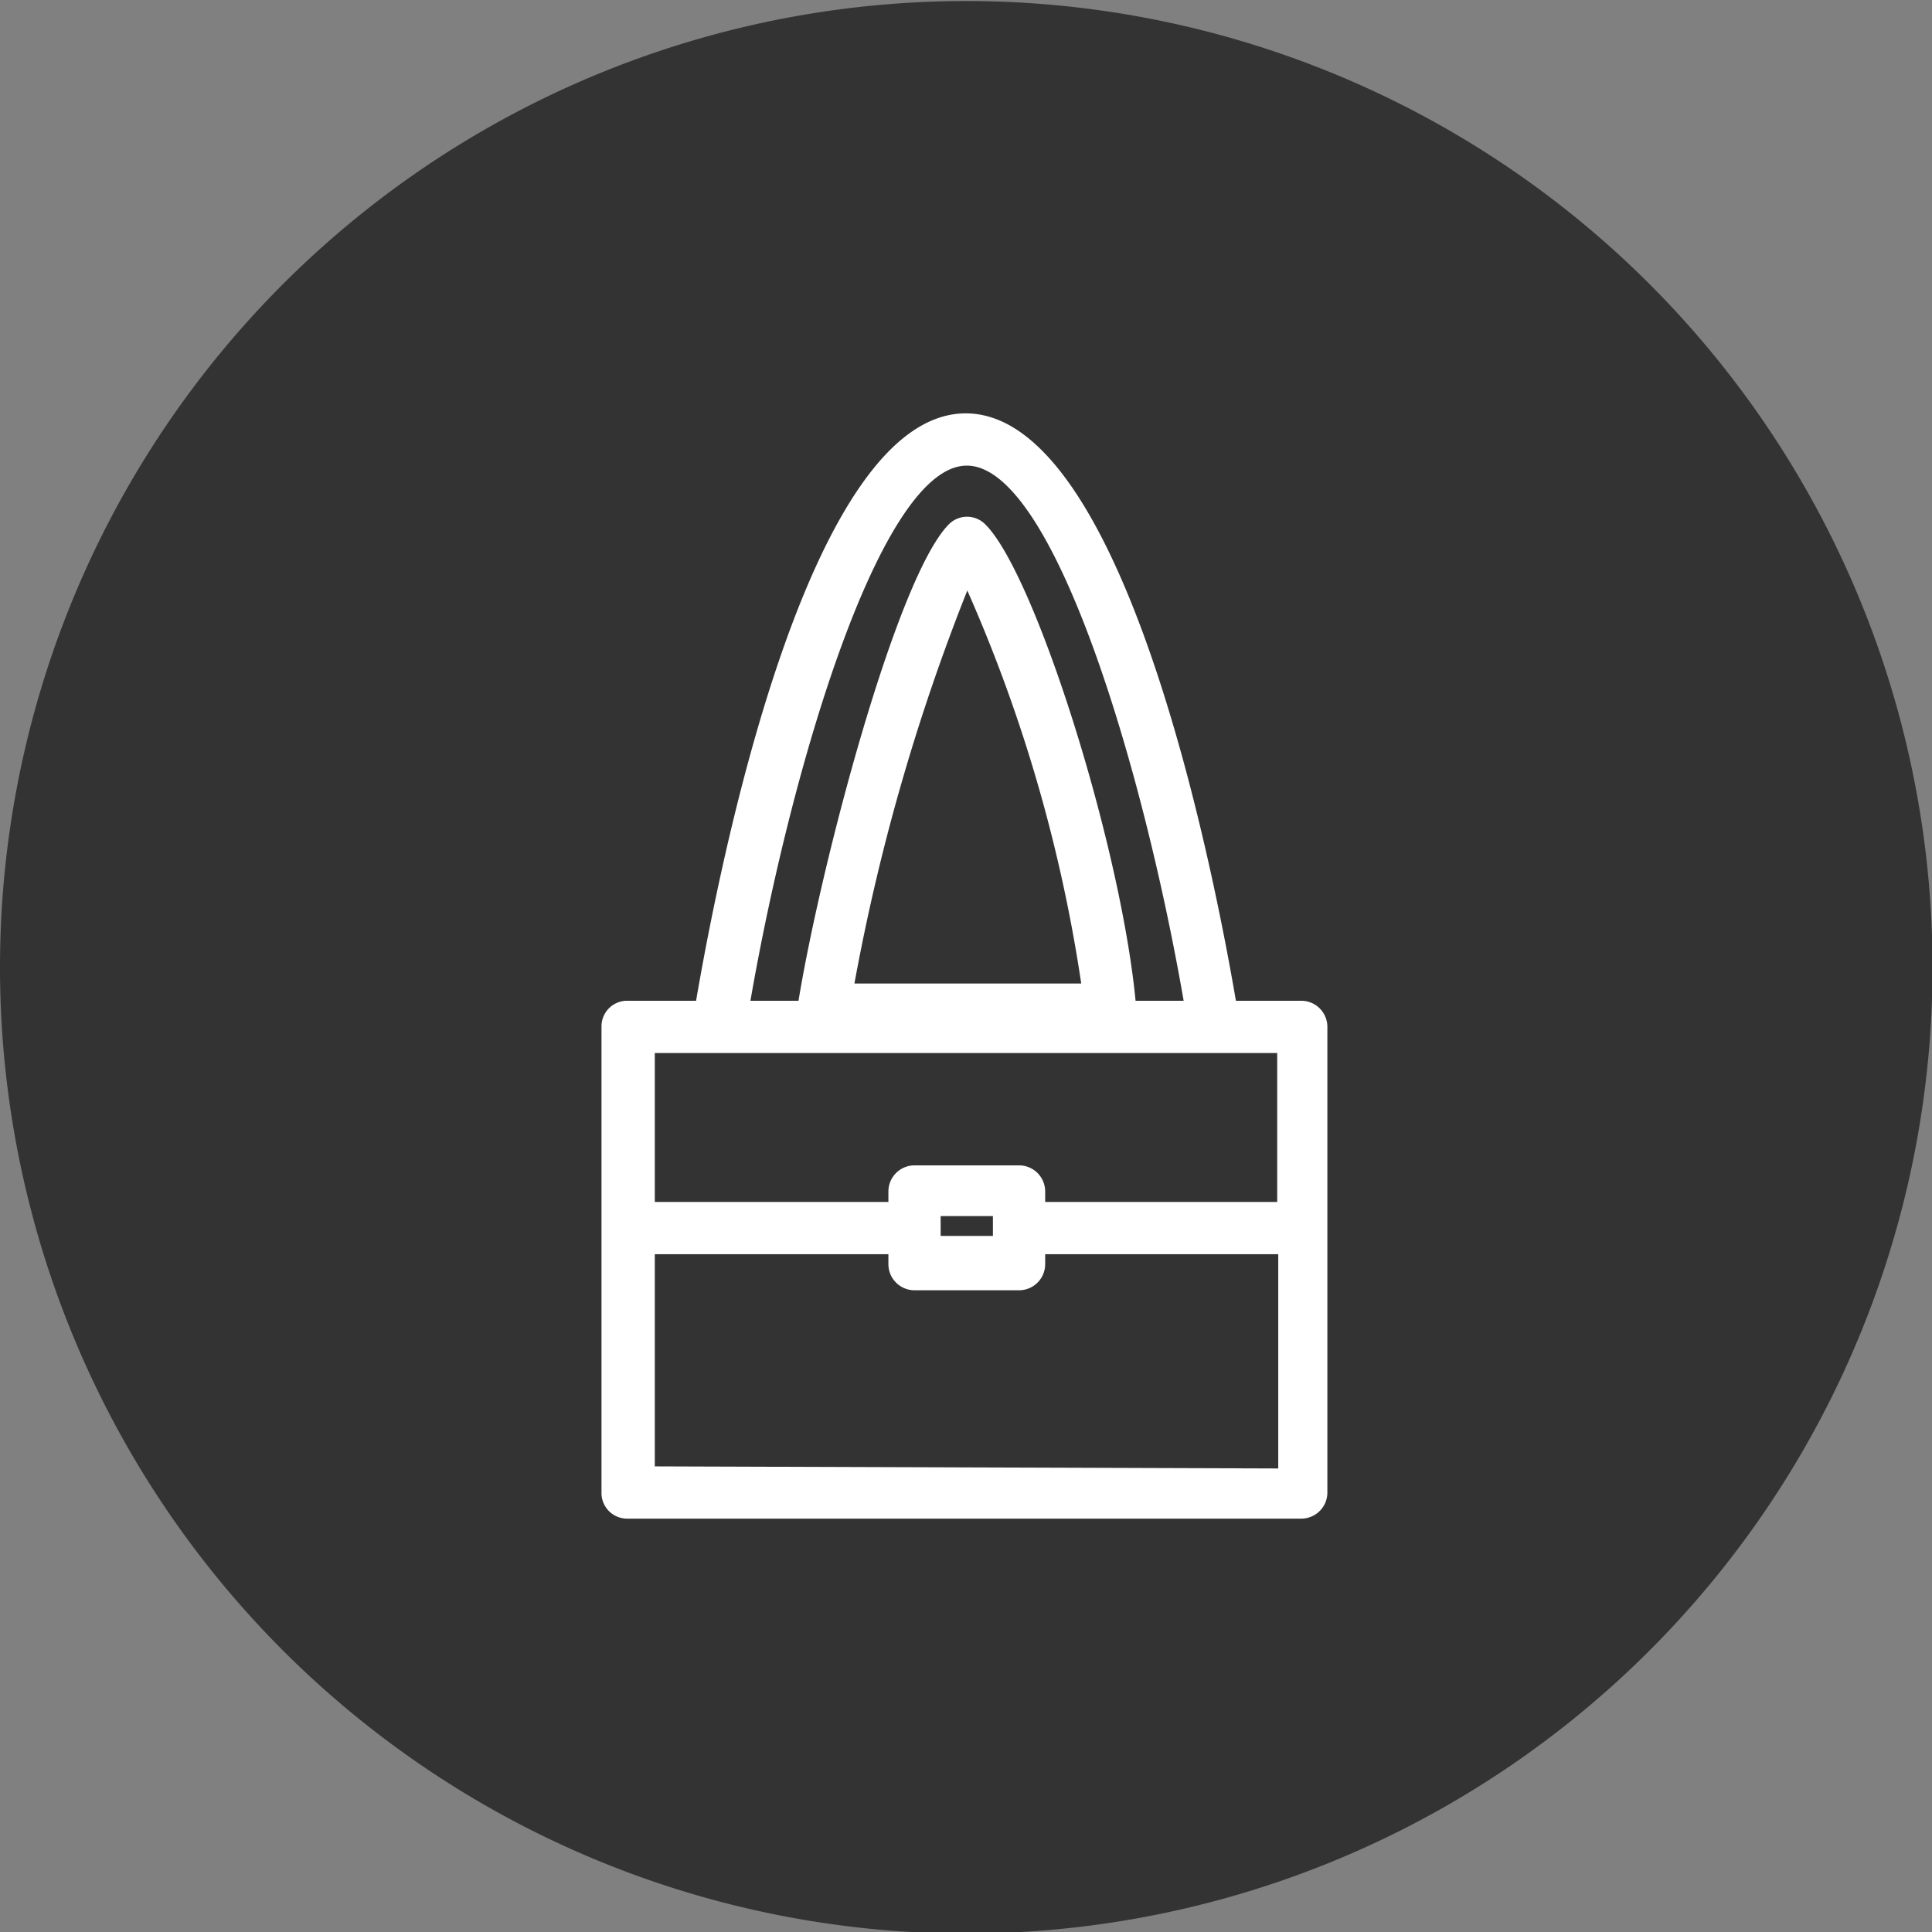
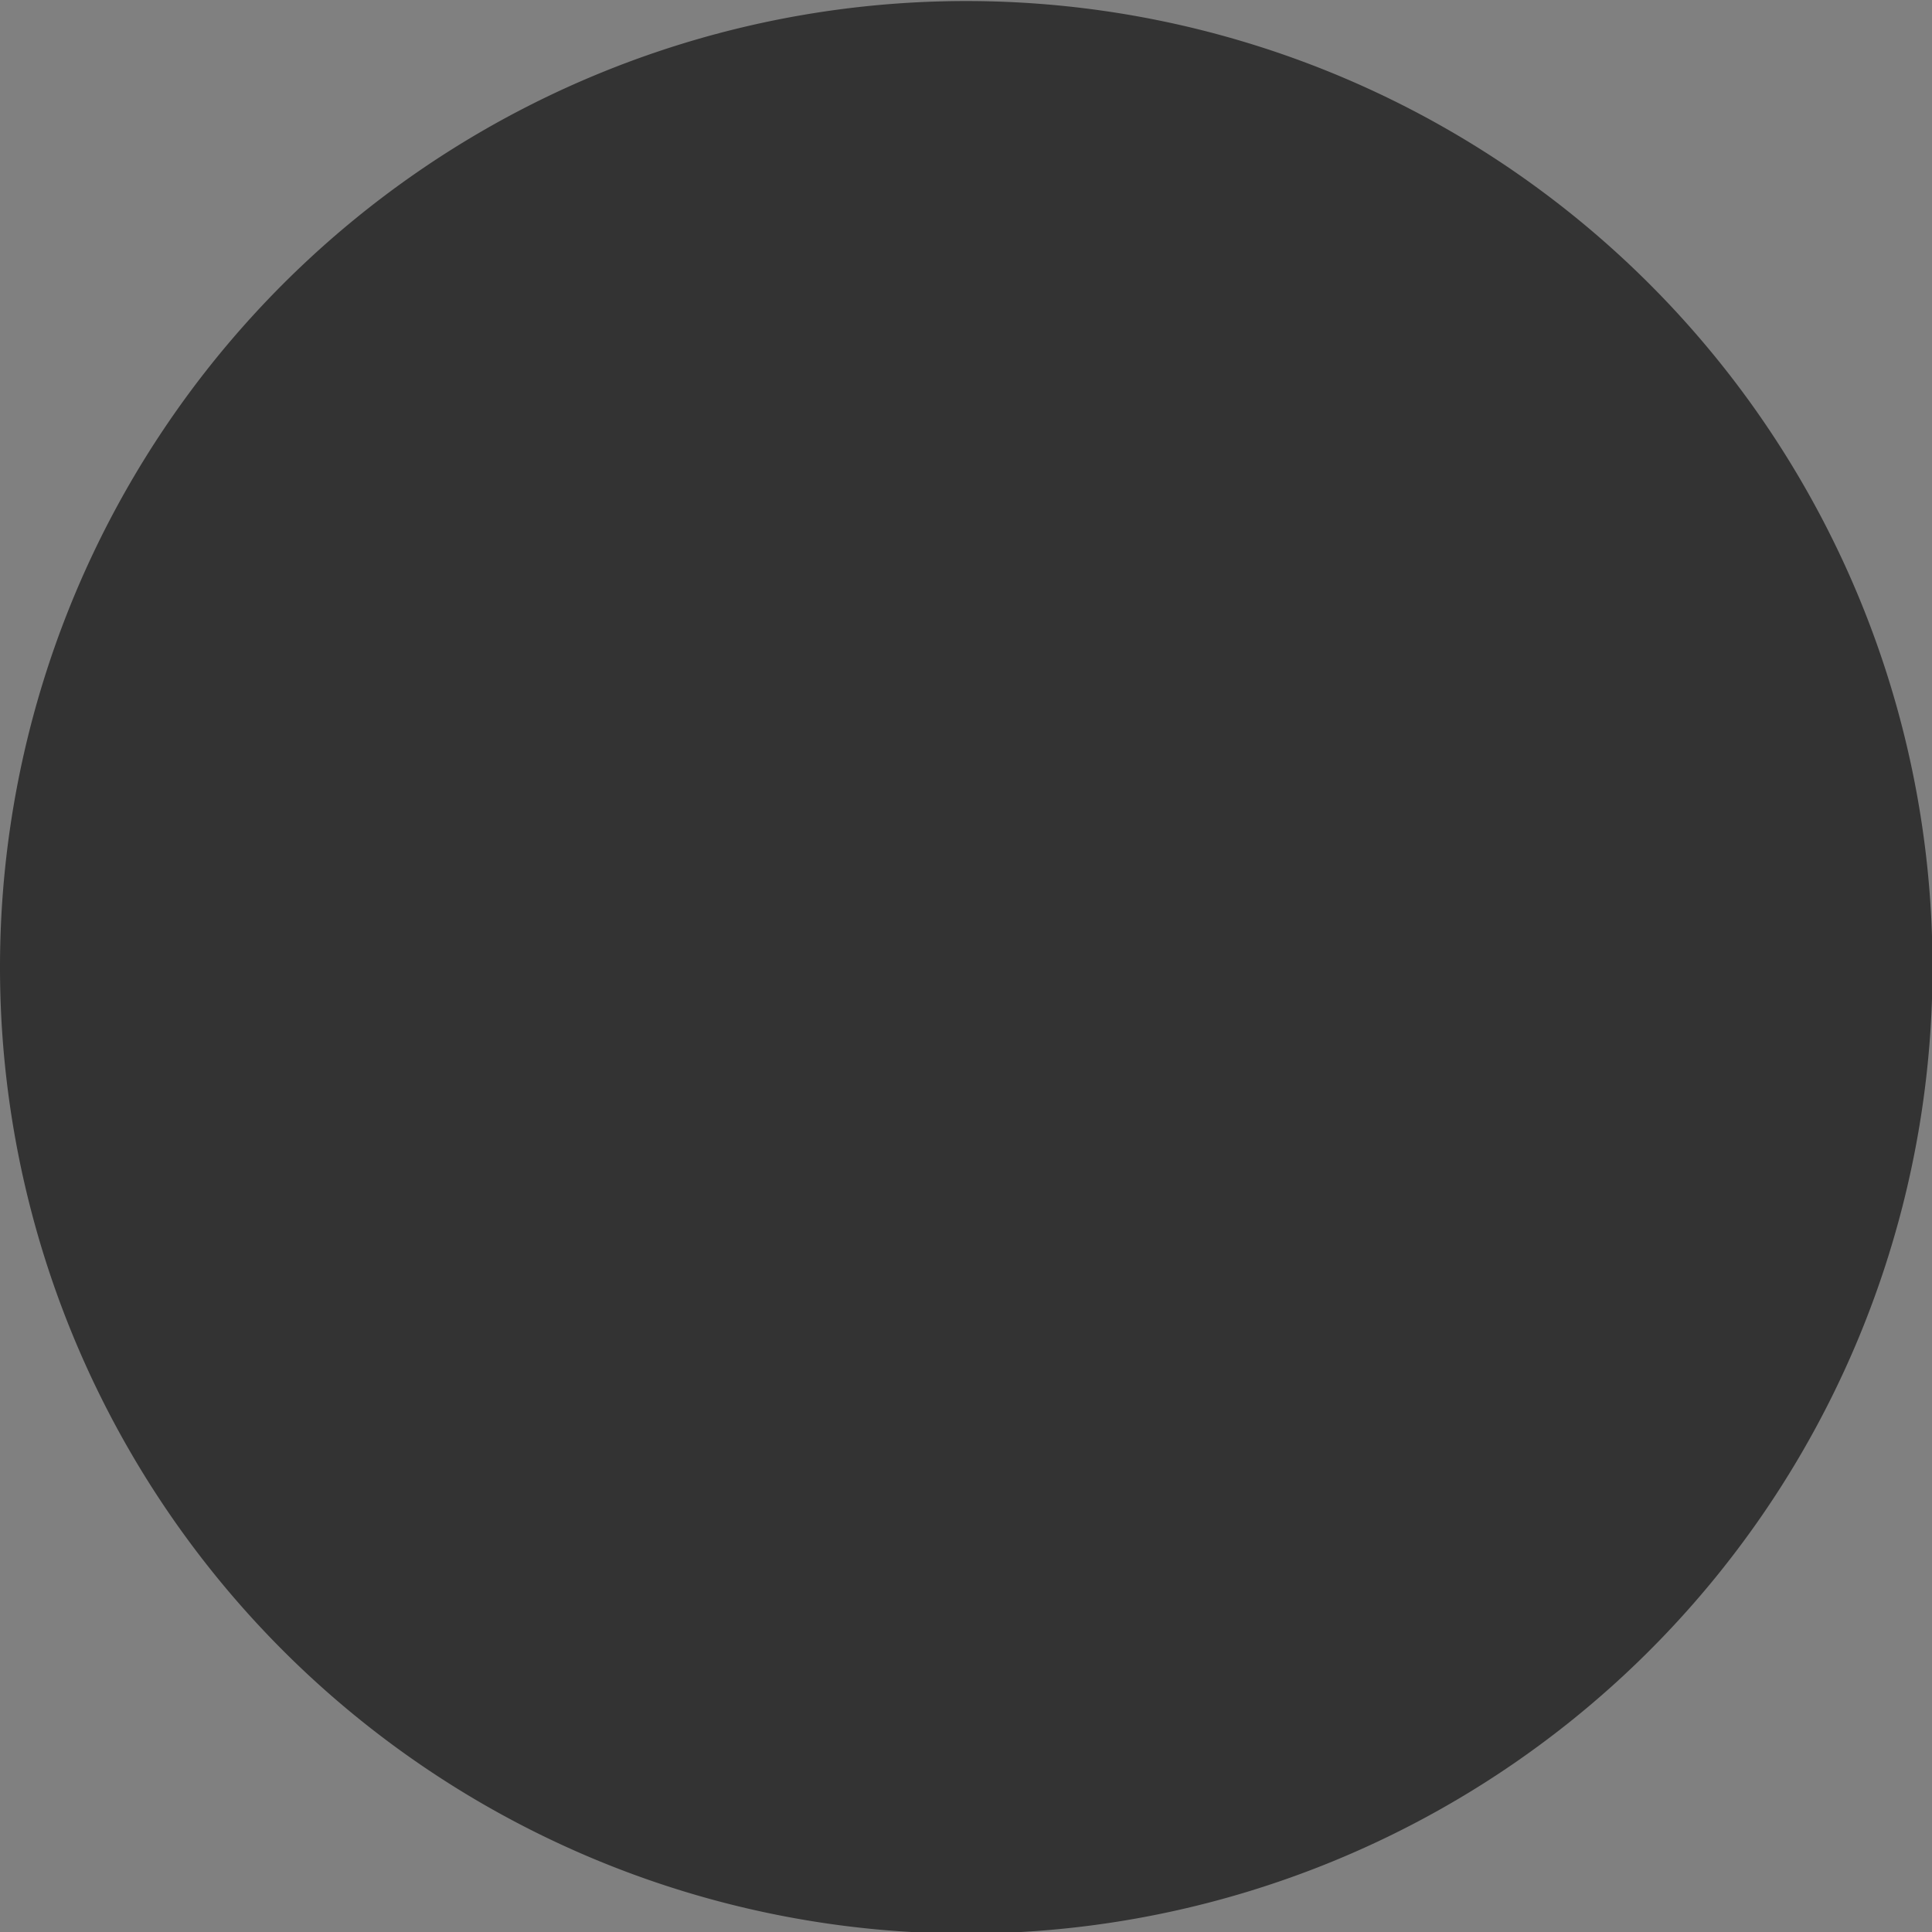
<svg xmlns="http://www.w3.org/2000/svg" viewBox="0 0 36.97 36.97">
  <rect x="0" y="0" width="36.97" height="36.97" fill="#808080" stroke="none" />
  <defs>
    <style>.cls-1{fill:#333;}.cls-2{fill:#fff;}</style>
  </defs>
  <g id="レイヤー_2" data-name="レイヤー 2">
    <g id="レイヤー_1-2" data-name="レイヤー 1">
      <path class="cls-1" d="M18.48,37A18.49,18.49,0,1,0,0,18.48,18.49,18.49,0,0,0,18.48,37" />
-       <path class="cls-2" d="M12.53,28.06V24H17v.19a.5.5,0,0,0,.5.5h2a.5.5,0,0,0,.5-.5V24h4.46v4.1ZM19,23.65H18v-.38h1Zm-5.23-3.5H24.44V23H20v-.2a.5.5,0,0,0-.5-.5h-2a.5.5,0,0,0-.5.5V23H12.53V20.15Zm2.58-1.33a39.63,39.63,0,0,1,2.16-7.52,29.24,29.24,0,0,1,2.18,7.52Zm2.15-9.91c1.66,0,3.38,5.8,4.15,10.24h-.92c-.29-3-1.93-8.19-2.88-9.12a.49.49,0,0,0-.69,0c-1,1-2.45,6.5-2.88,9.12h-.92c.77-4.44,2.49-10.24,4.14-10.24m6.45,10.24H23.65c-.45-2.63-2.16-11.24-5.17-11.24s-4.71,8.61-5.16,11.24H12a.49.49,0,0,0-.49.5v8.91a.49.49,0,0,0,.49.5h12.9a.5.5,0,0,0,.5-.5V19.65a.5.5,0,0,0-.5-.5" />
    </g>
  </g>
</svg>